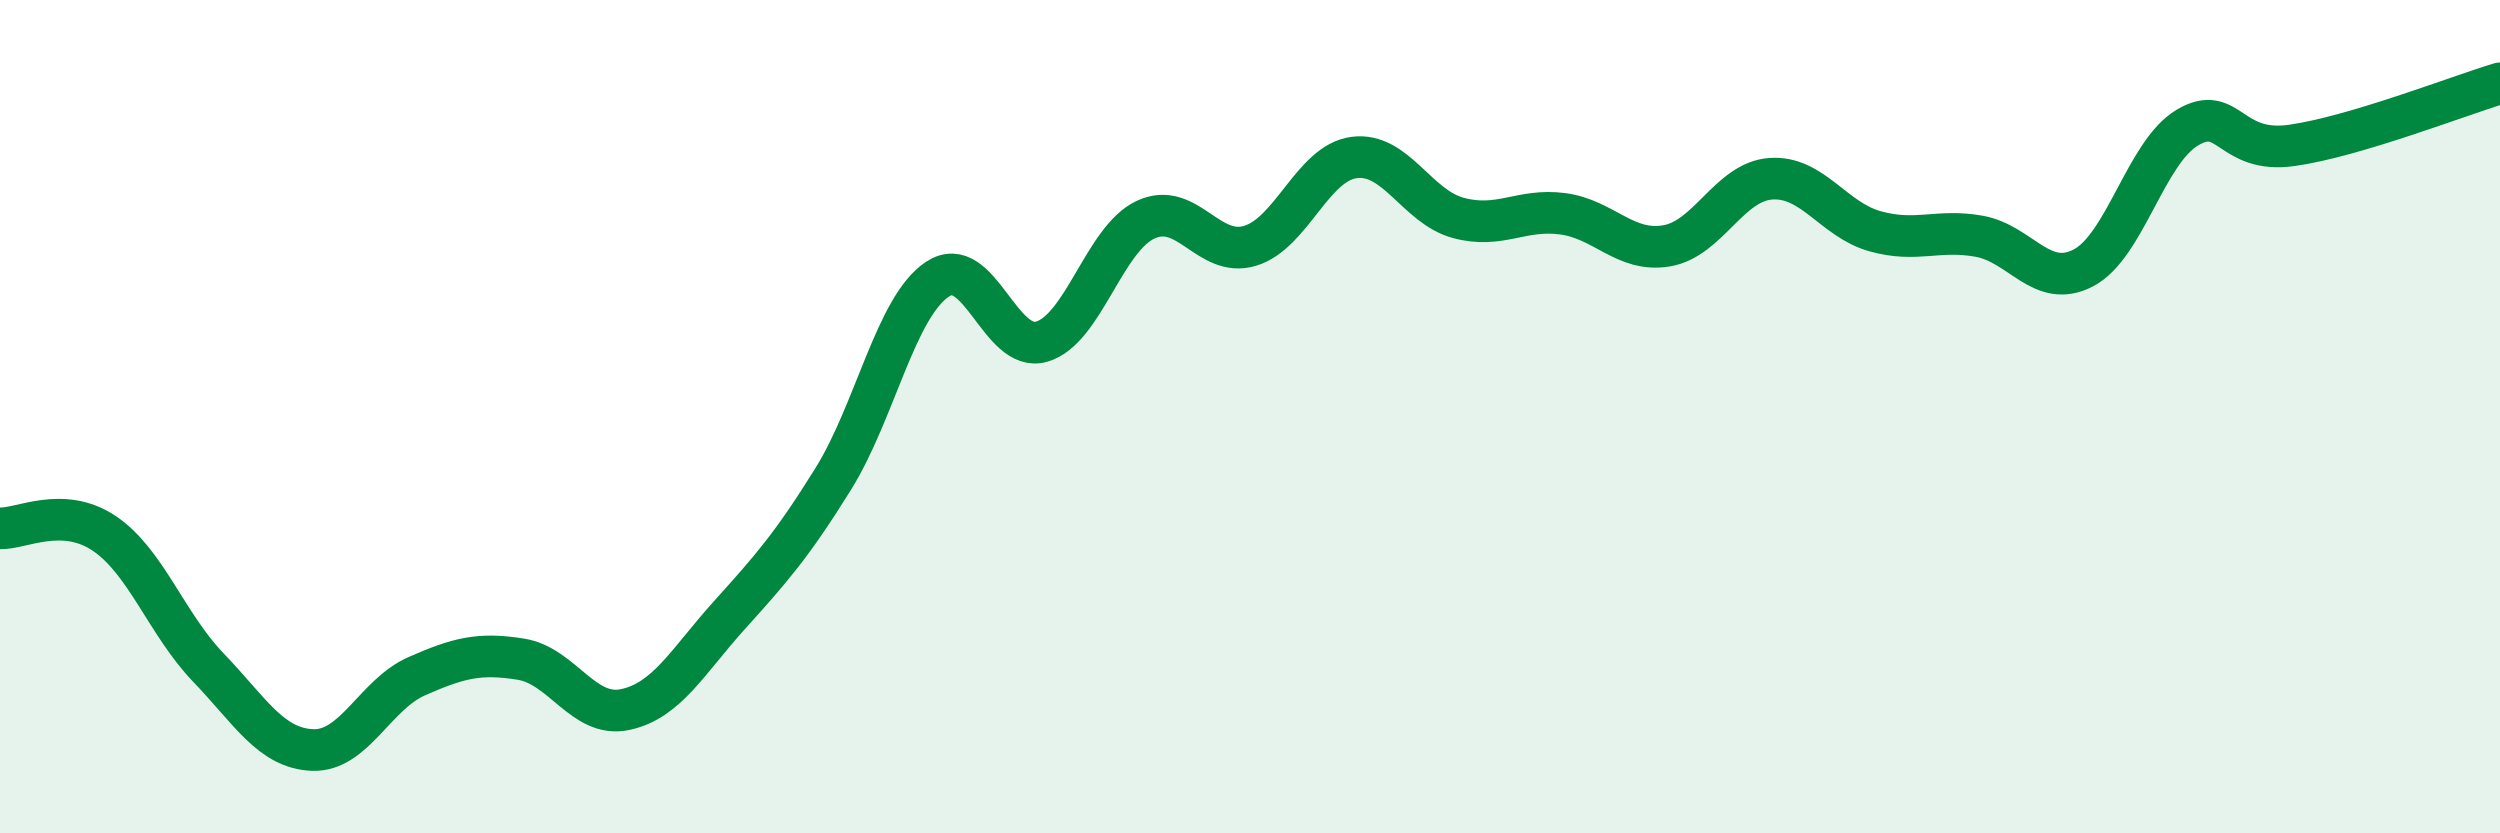
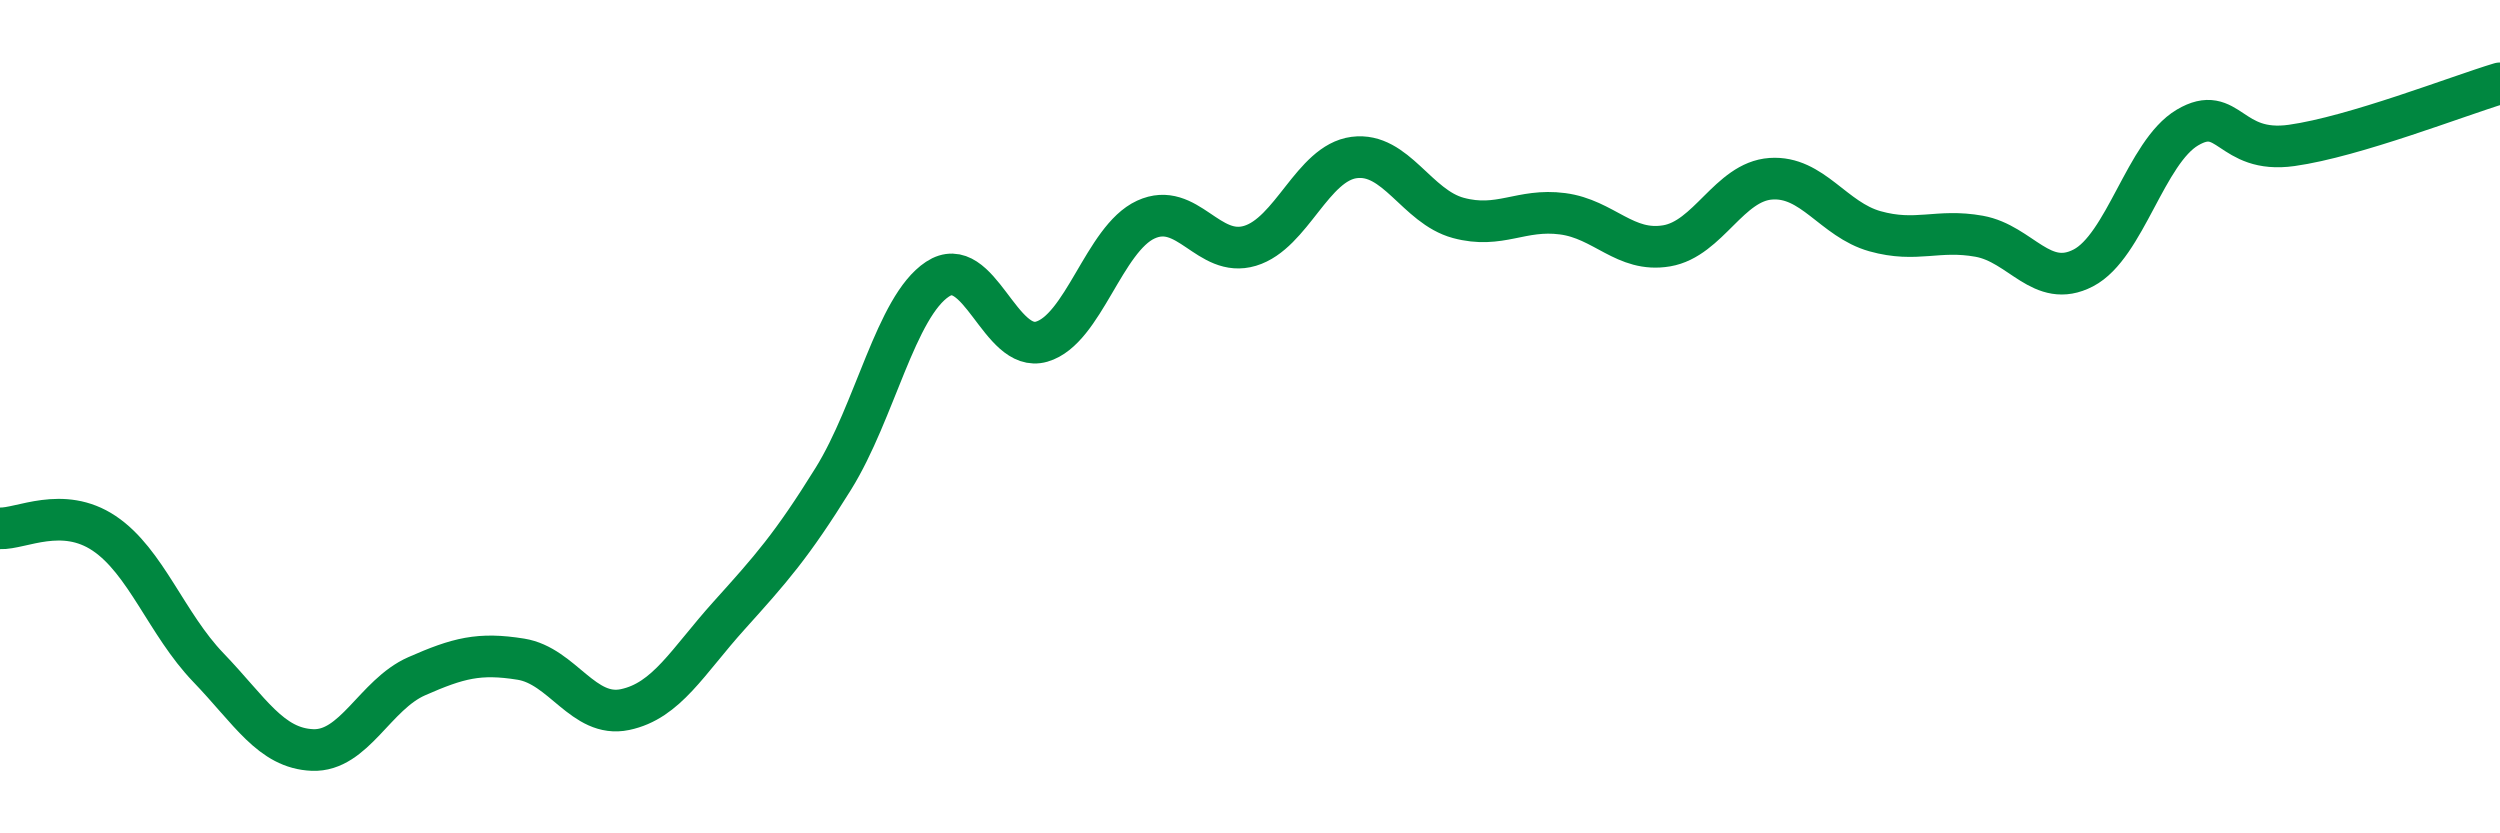
<svg xmlns="http://www.w3.org/2000/svg" width="60" height="20" viewBox="0 0 60 20">
-   <path d="M 0,12.68 C 0.5,12.7 1.5,12.13 2.5,12.8 C 3.5,13.47 4,14.98 5,16.02 C 6,17.06 6.5,17.96 7.5,18 C 8.5,18.04 9,16.67 10,16.23 C 11,15.79 11.5,15.66 12.5,15.82 C 13.5,15.98 14,17.24 15,17.03 C 16,16.82 16.5,15.88 17.5,14.77 C 18.5,13.66 19,13.1 20,11.49 C 21,9.88 21.5,7.36 22.5,6.7 C 23.5,6.04 24,8.49 25,8.2 C 26,7.91 26.5,5.73 27.5,5.27 C 28.5,4.81 29,6.2 30,5.9 C 31,5.6 31.5,3.91 32.5,3.78 C 33.5,3.65 34,4.96 35,5.23 C 36,5.5 36.5,5 37.5,5.13 C 38.5,5.26 39,6.07 40,5.9 C 41,5.73 41.5,4.36 42.5,4.29 C 43.5,4.22 44,5.27 45,5.55 C 46,5.83 46.5,5.49 47.5,5.67 C 48.5,5.85 49,6.95 50,6.43 C 51,5.91 51.5,3.65 52.5,3.06 C 53.5,2.47 53.5,3.7 55,3.49 C 56.5,3.28 59,2.3 60,2L60 20L0 20Z" fill="#008740" opacity="0.1" stroke-linecap="round" stroke-linejoin="round" />
  <path d="M 0,12.68 C 0.5,12.7 1.5,12.13 2.5,12.8 C 3.5,13.47 4,14.98 5,16.02 C 6,17.06 6.5,17.96 7.5,18 C 8.5,18.04 9,16.67 10,16.23 C 11,15.79 11.5,15.66 12.5,15.82 C 13.5,15.98 14,17.24 15,17.03 C 16,16.82 16.5,15.88 17.5,14.77 C 18.5,13.66 19,13.1 20,11.49 C 21,9.88 21.5,7.36 22.5,6.7 C 23.5,6.04 24,8.49 25,8.2 C 26,7.91 26.5,5.73 27.5,5.27 C 28.5,4.81 29,6.2 30,5.9 C 31,5.6 31.5,3.91 32.5,3.78 C 33.5,3.65 34,4.96 35,5.23 C 36,5.5 36.5,5 37.5,5.13 C 38.5,5.26 39,6.07 40,5.9 C 41,5.73 41.5,4.36 42.5,4.29 C 43.5,4.22 44,5.27 45,5.55 C 46,5.83 46.5,5.49 47.5,5.67 C 48.5,5.85 49,6.95 50,6.43 C 51,5.91 51.5,3.65 52.5,3.06 C 53.5,2.47 53.5,3.7 55,3.49 C 56.5,3.28 59,2.3 60,2" stroke="#008740" stroke-width="1" fill="none" stroke-linecap="round" stroke-linejoin="round" />
</svg>